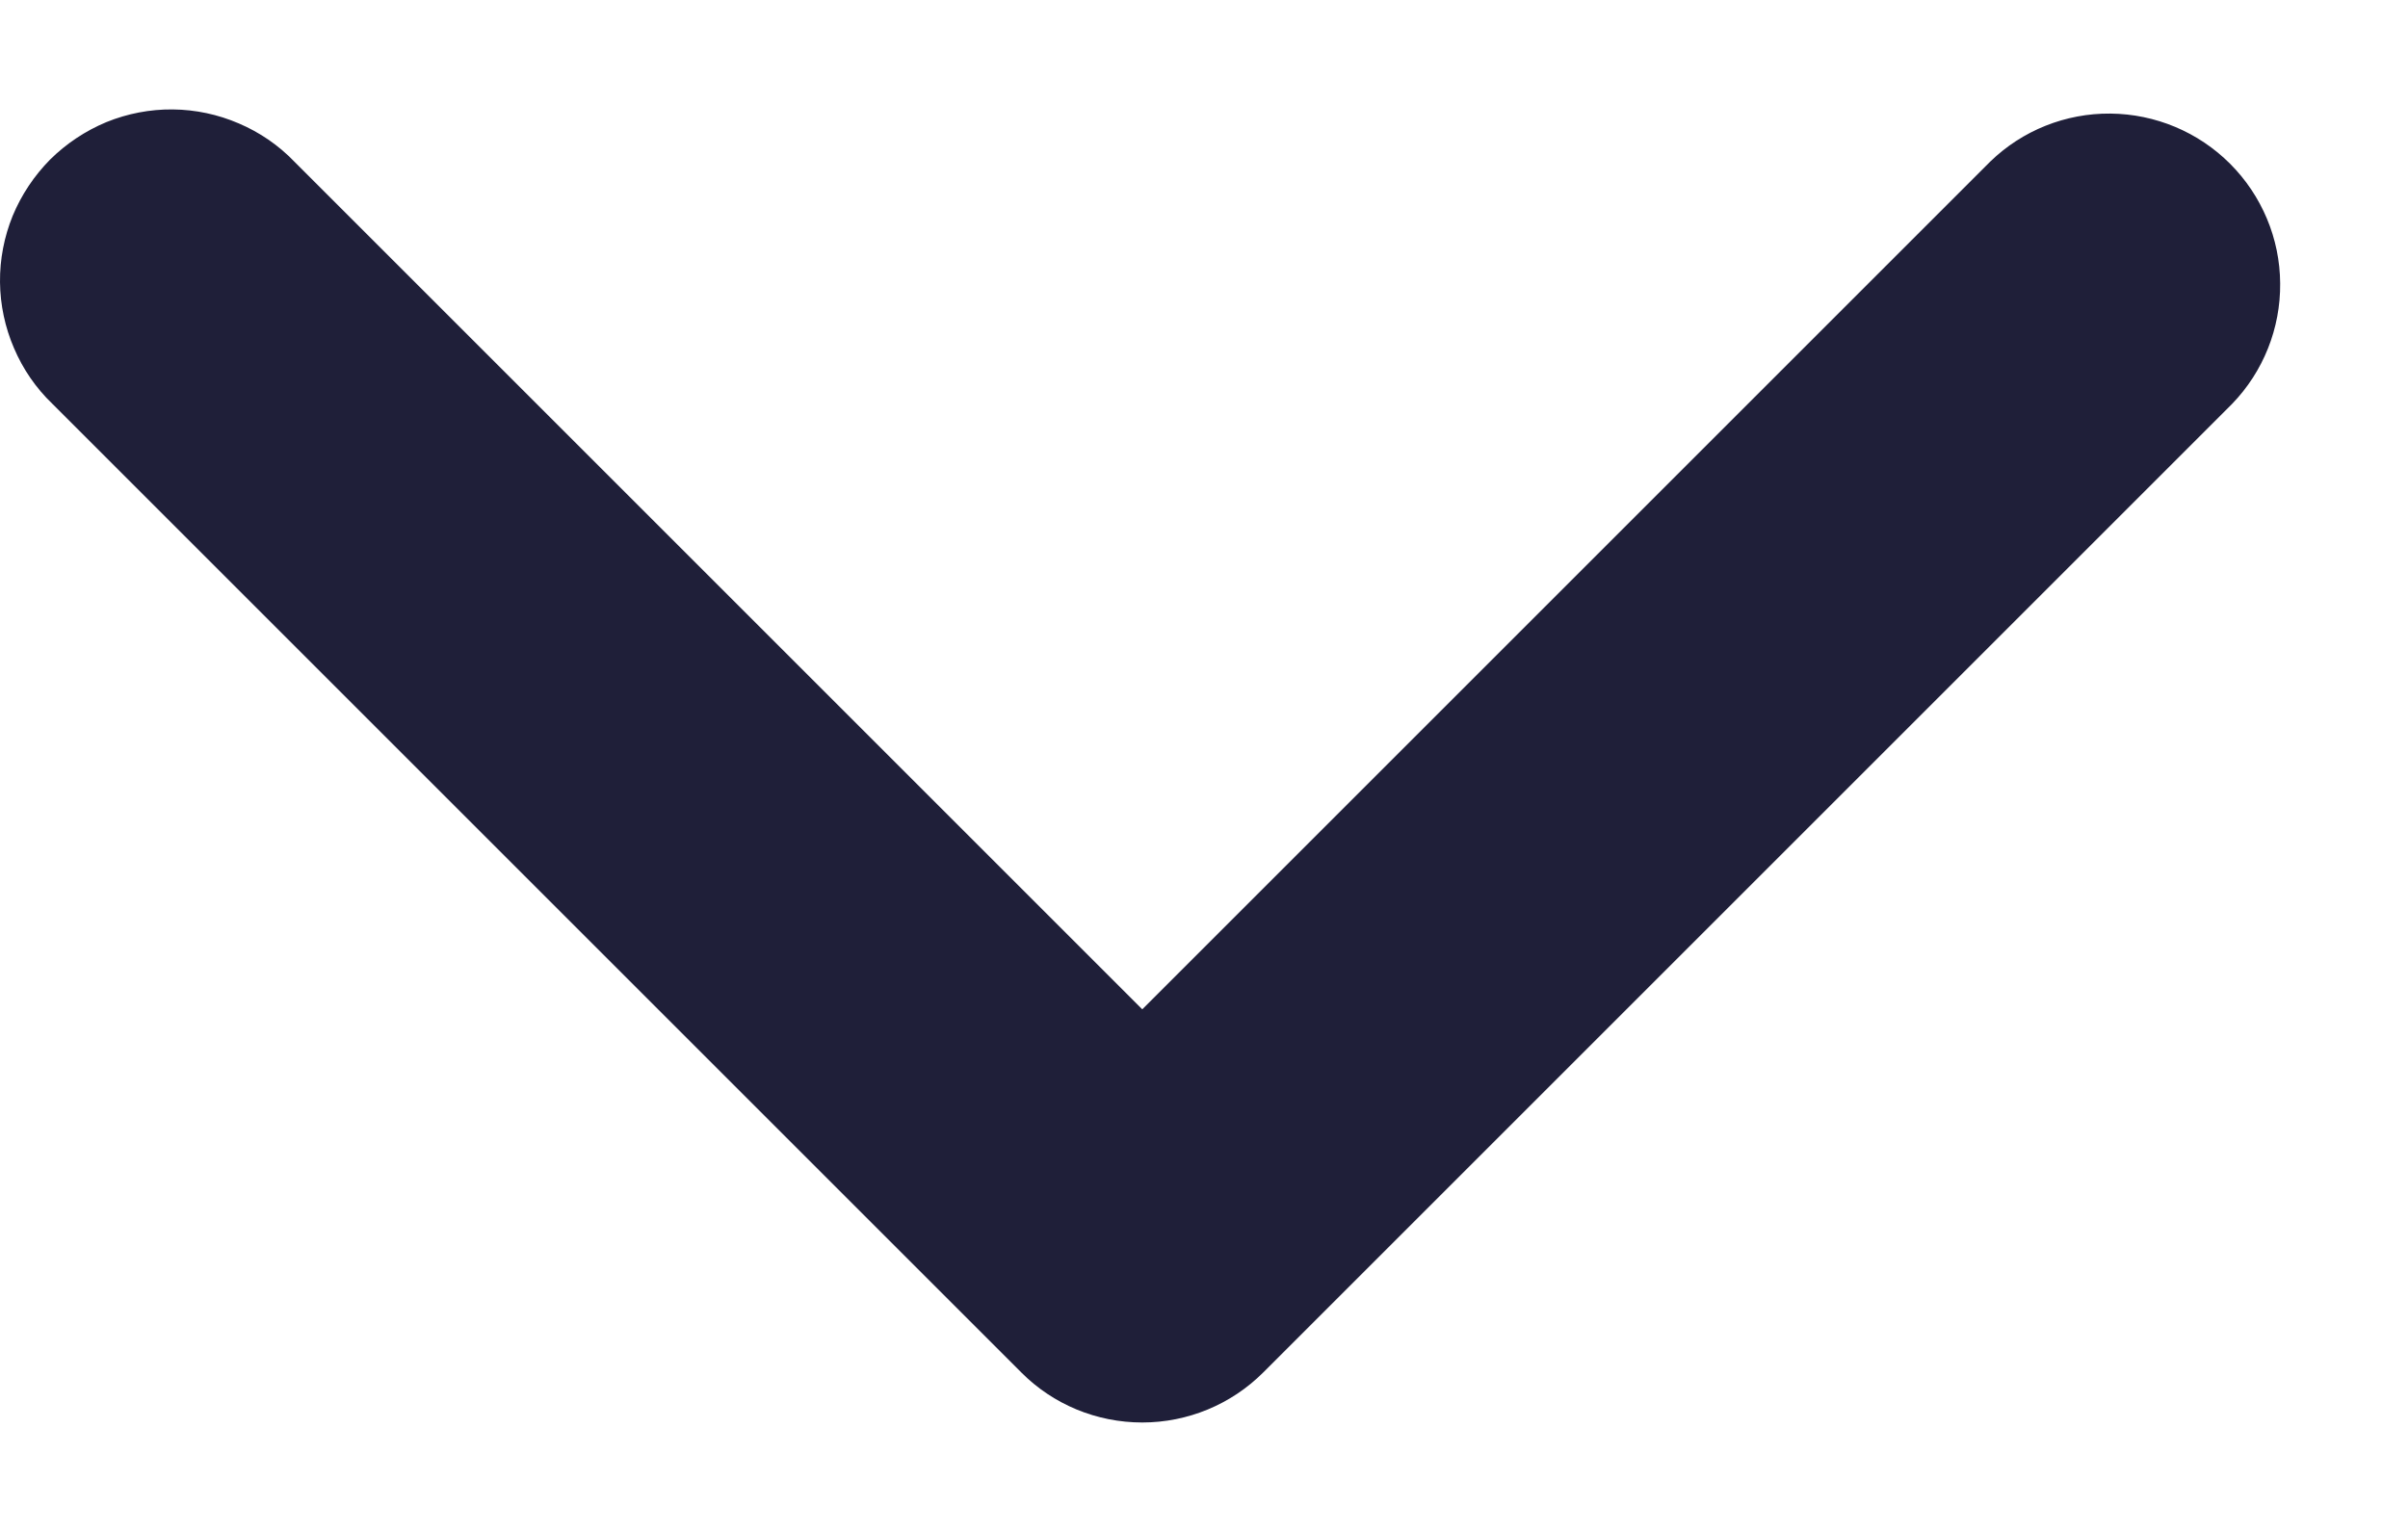
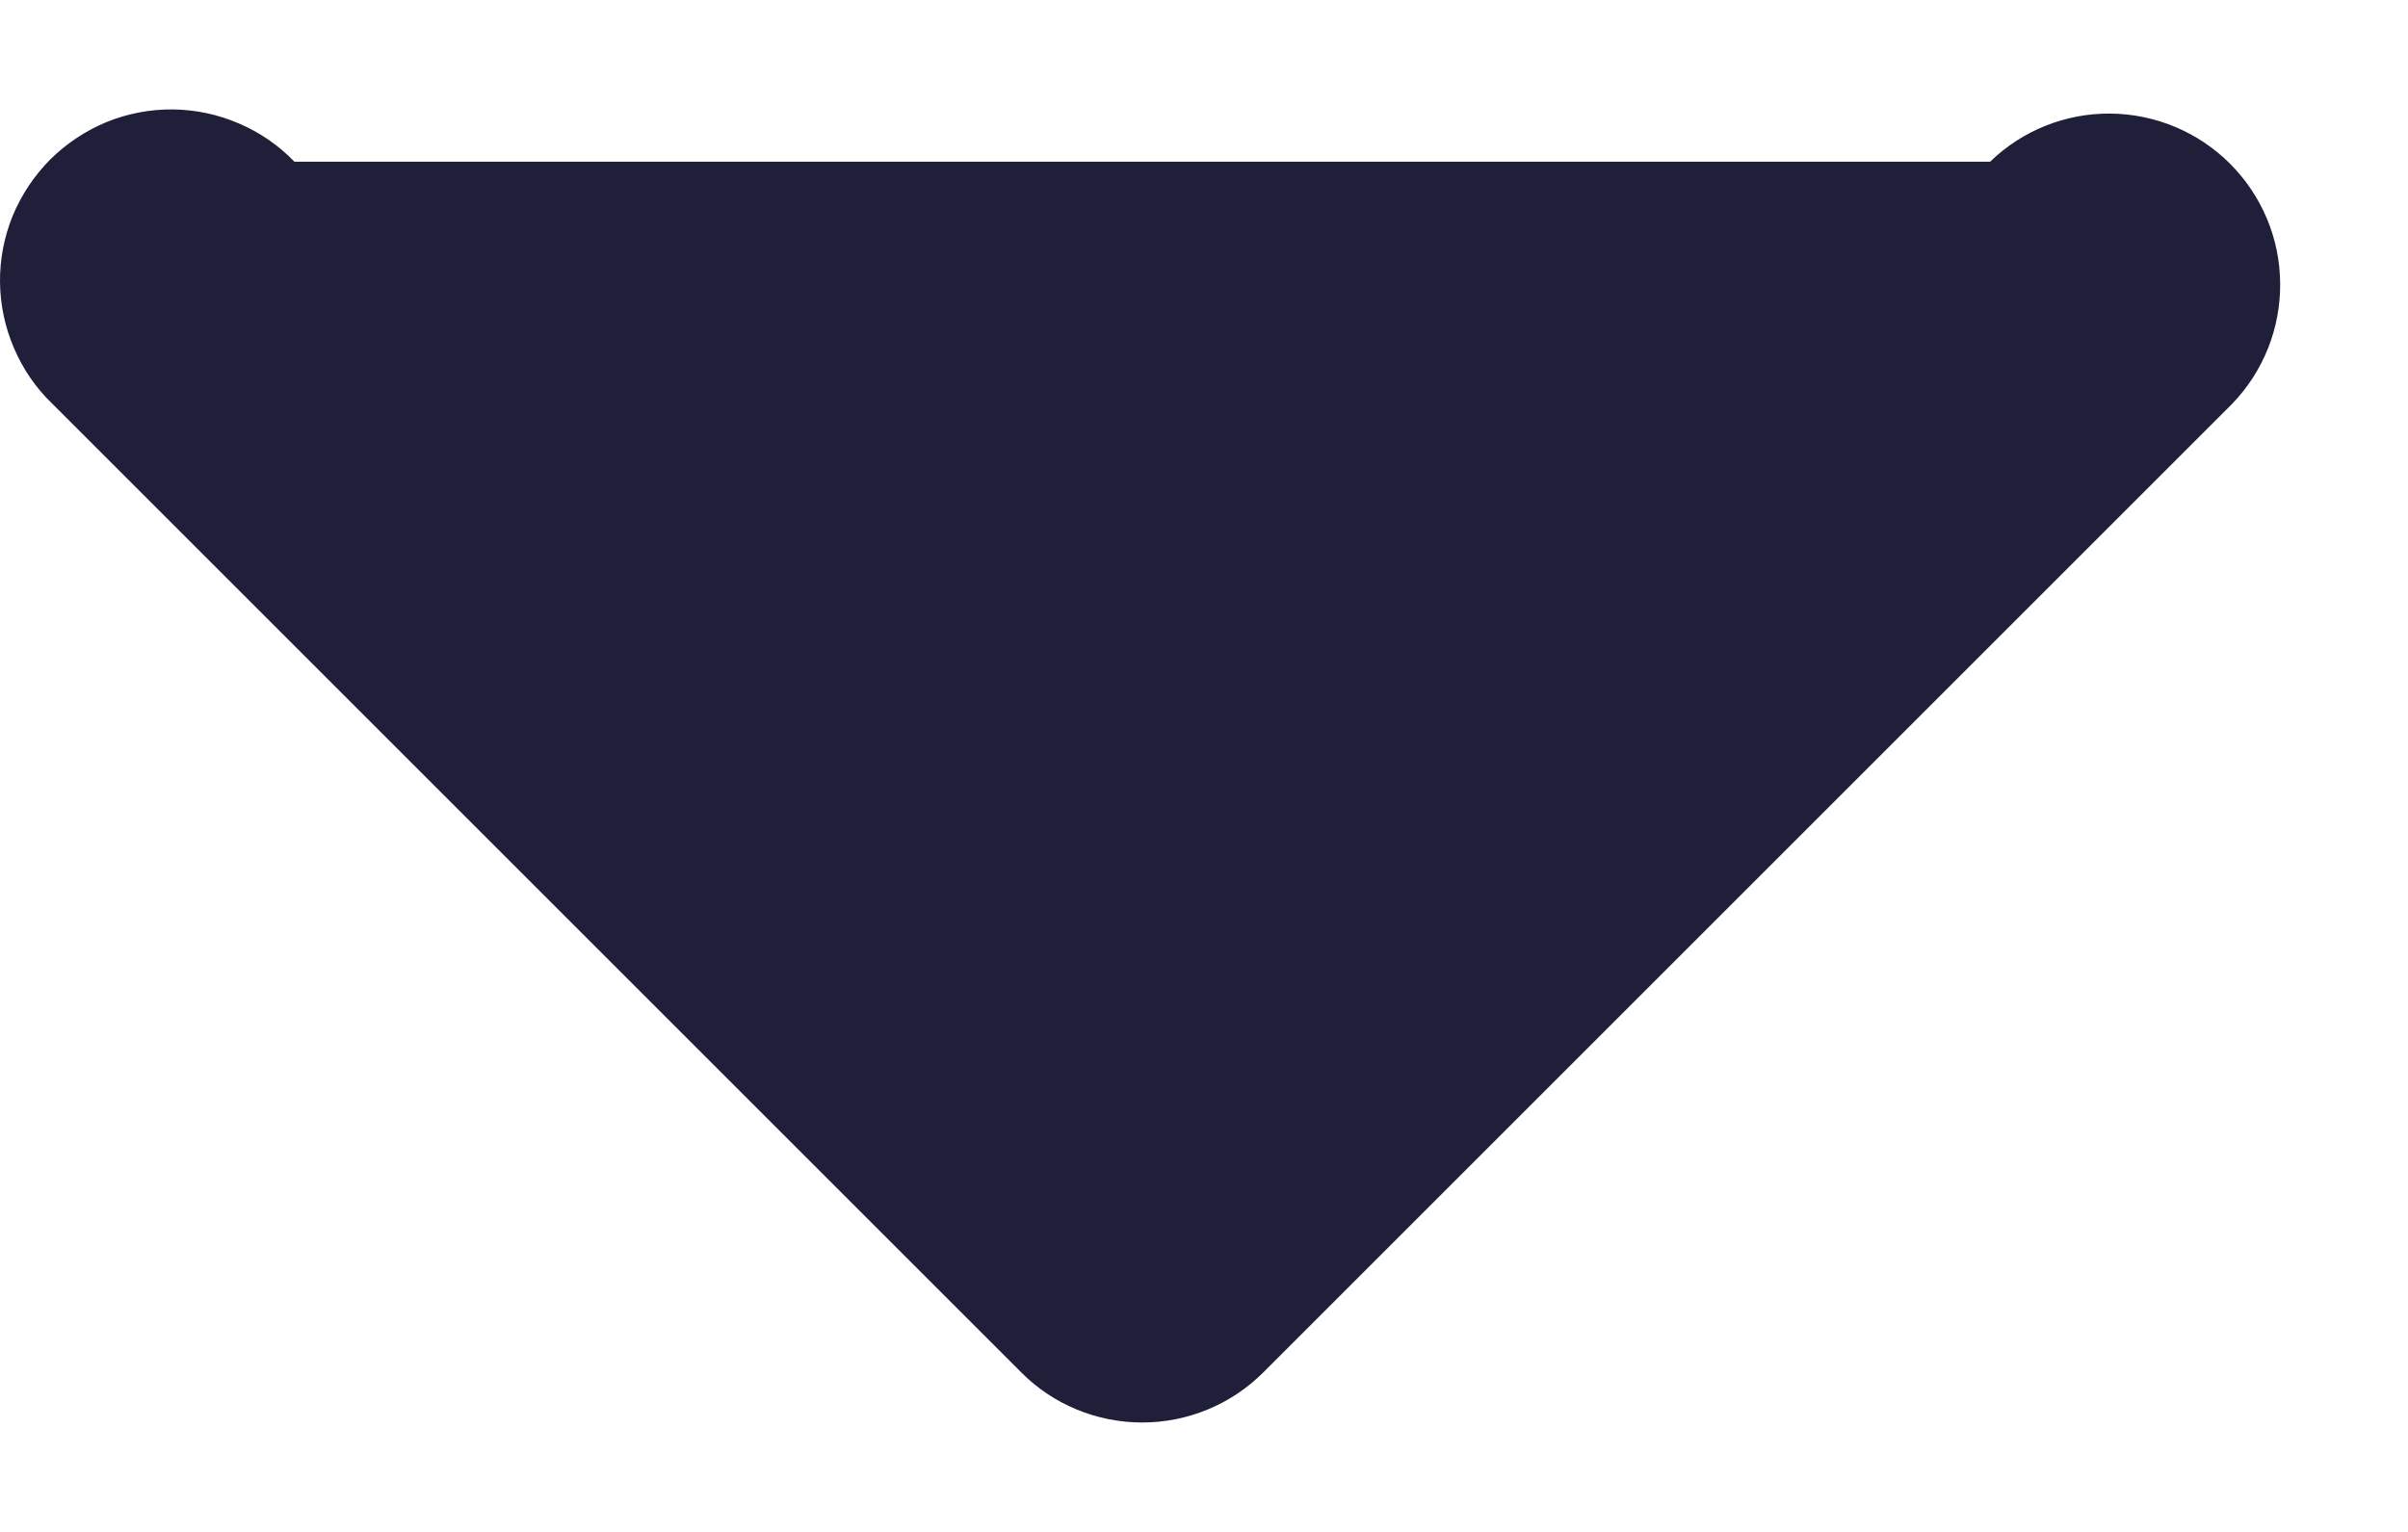
<svg xmlns="http://www.w3.org/2000/svg" width="11" height="7" viewBox="0 0 11 7" fill="none">
-   <path fill-rule="evenodd" clip-rule="evenodd" d="M5.771 6.271C5.624 6.418 5.425 6.5 5.218 6.5C5.01 6.5 4.811 6.418 4.665 6.271L0.239 1.845C0.164 1.773 0.105 1.687 0.064 1.591C0.023 1.496 0.001 1.393 2.95392e-05 1.289C-0.001 1.185 0.019 1.082 0.058 0.986C0.098 0.89 0.156 0.803 0.229 0.729C0.303 0.656 0.39 0.598 0.486 0.558C0.582 0.519 0.685 0.499 0.789 0.5C0.893 0.501 0.996 0.523 1.091 0.564C1.187 0.605 1.273 0.664 1.345 0.739L5.218 4.612L9.091 0.739C9.238 0.596 9.436 0.517 9.641 0.519C9.846 0.521 10.042 0.603 10.187 0.748C10.332 0.893 10.415 1.09 10.416 1.295C10.418 1.5 10.339 1.698 10.197 1.845L5.771 6.271Z" fill="#1F1F39" />
+   <path fill-rule="evenodd" clip-rule="evenodd" d="M5.771 6.271C5.624 6.418 5.425 6.5 5.218 6.5C5.01 6.5 4.811 6.418 4.665 6.271L0.239 1.845C0.164 1.773 0.105 1.687 0.064 1.591C0.023 1.496 0.001 1.393 2.95392e-05 1.289C-0.001 1.185 0.019 1.082 0.058 0.986C0.098 0.89 0.156 0.803 0.229 0.729C0.303 0.656 0.39 0.598 0.486 0.558C0.582 0.519 0.685 0.499 0.789 0.5C0.893 0.501 0.996 0.523 1.091 0.564C1.187 0.605 1.273 0.664 1.345 0.739L9.091 0.739C9.238 0.596 9.436 0.517 9.641 0.519C9.846 0.521 10.042 0.603 10.187 0.748C10.332 0.893 10.415 1.09 10.416 1.295C10.418 1.5 10.339 1.698 10.197 1.845L5.771 6.271Z" fill="#1F1F39" />
</svg>